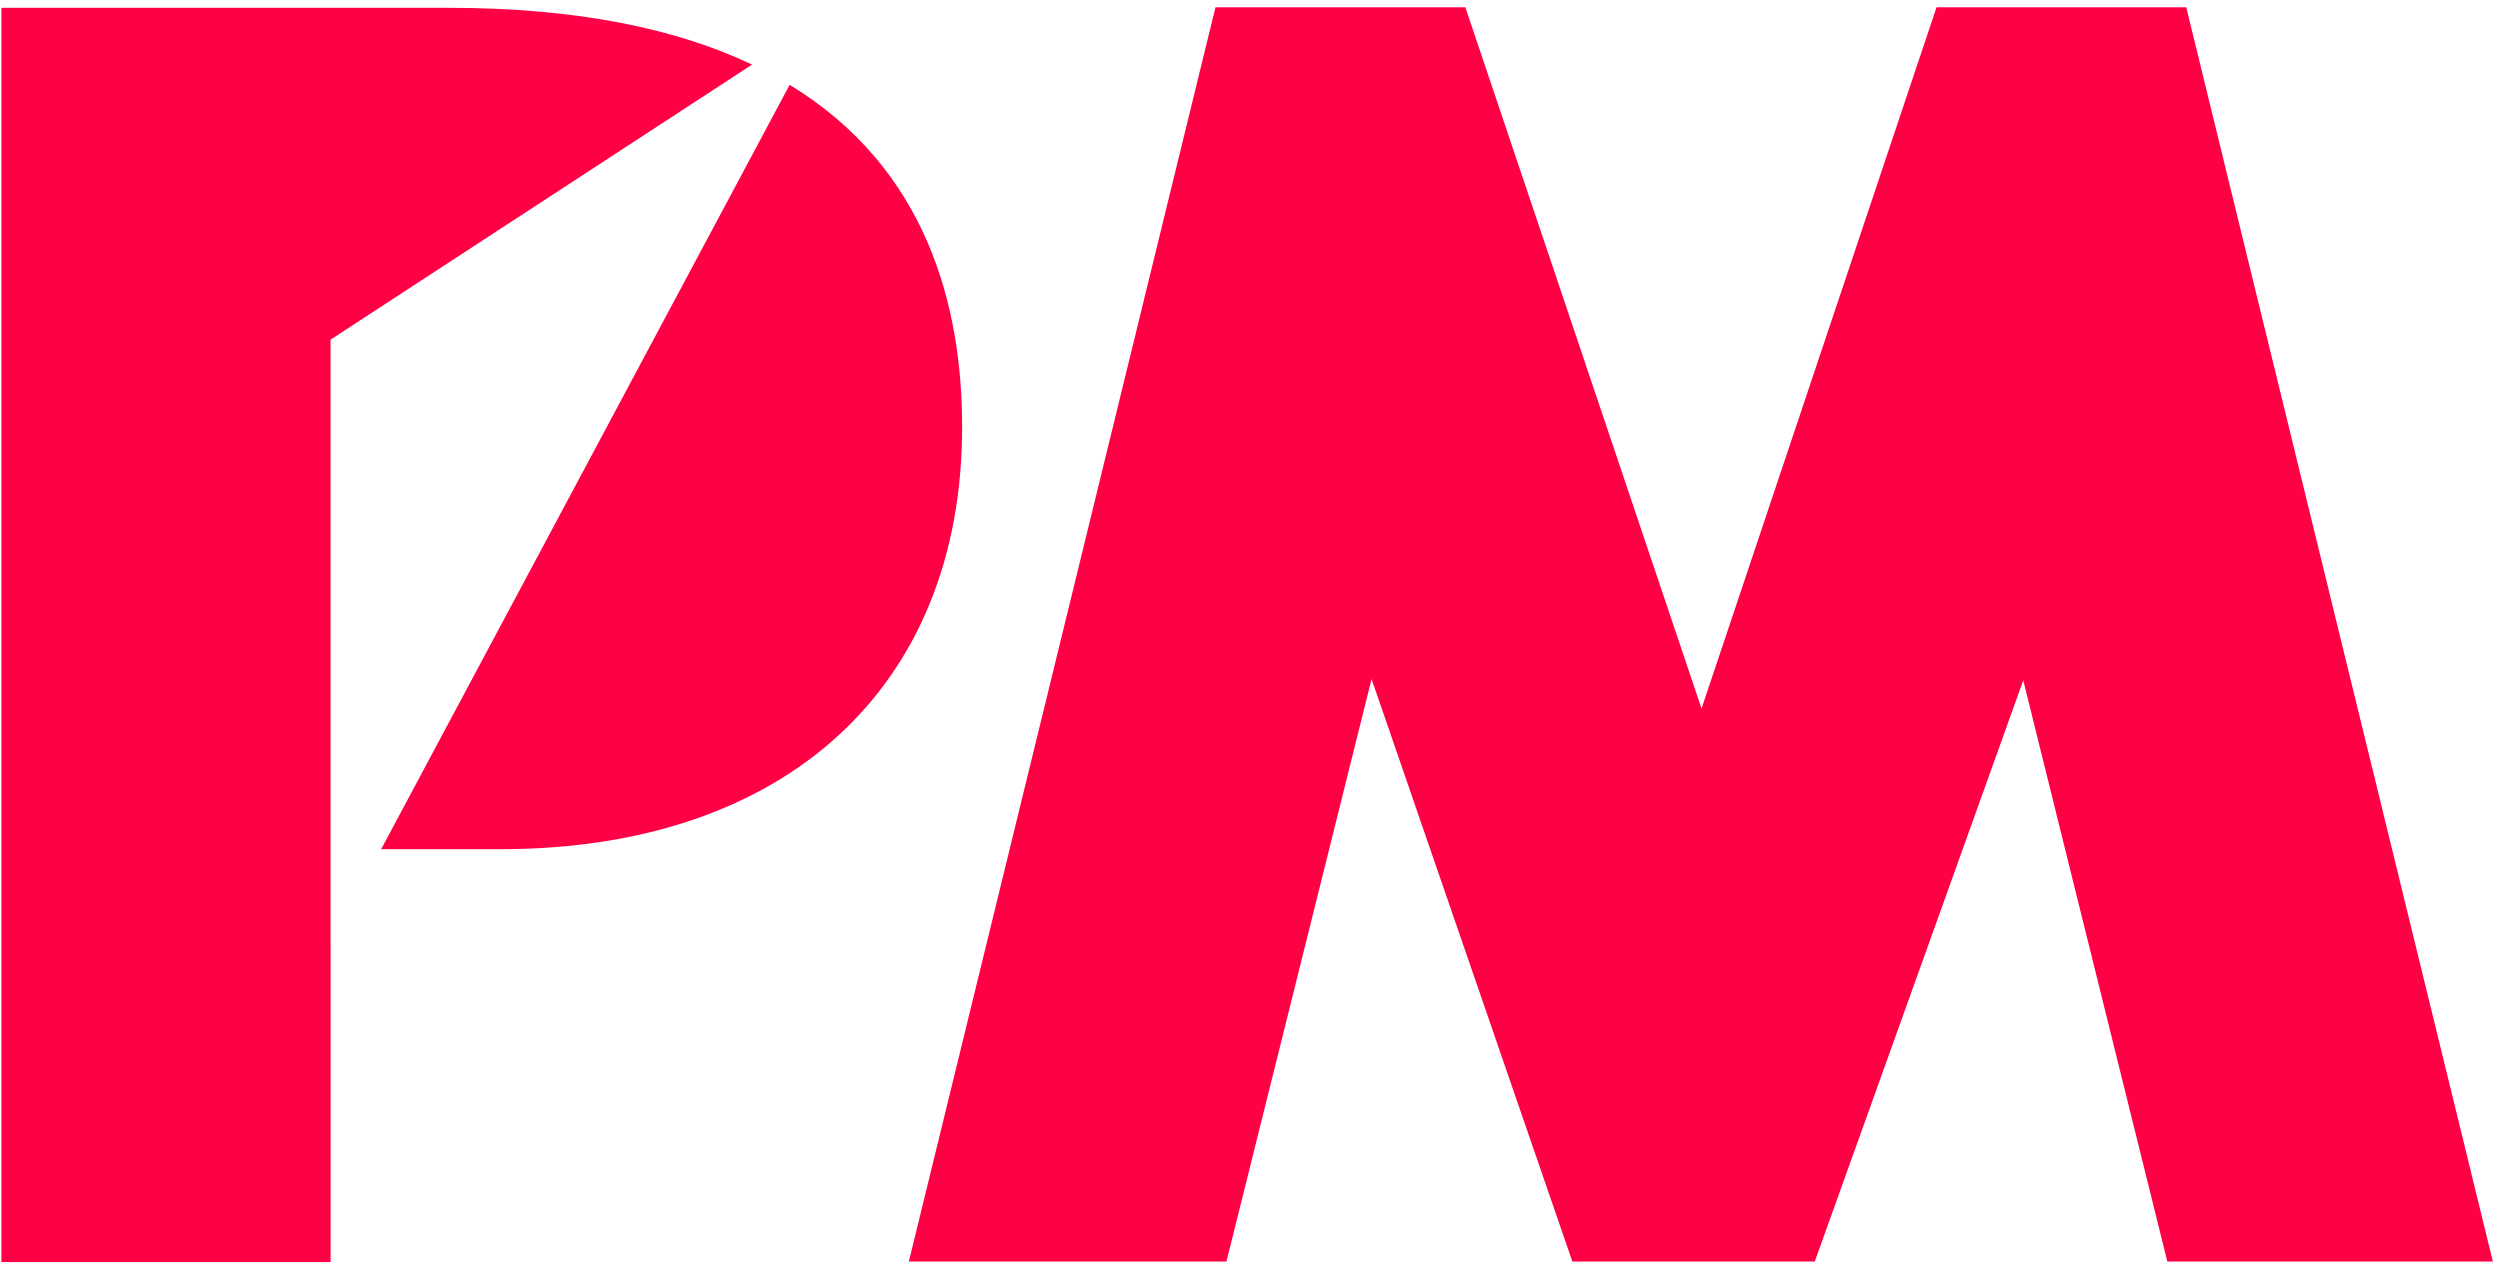
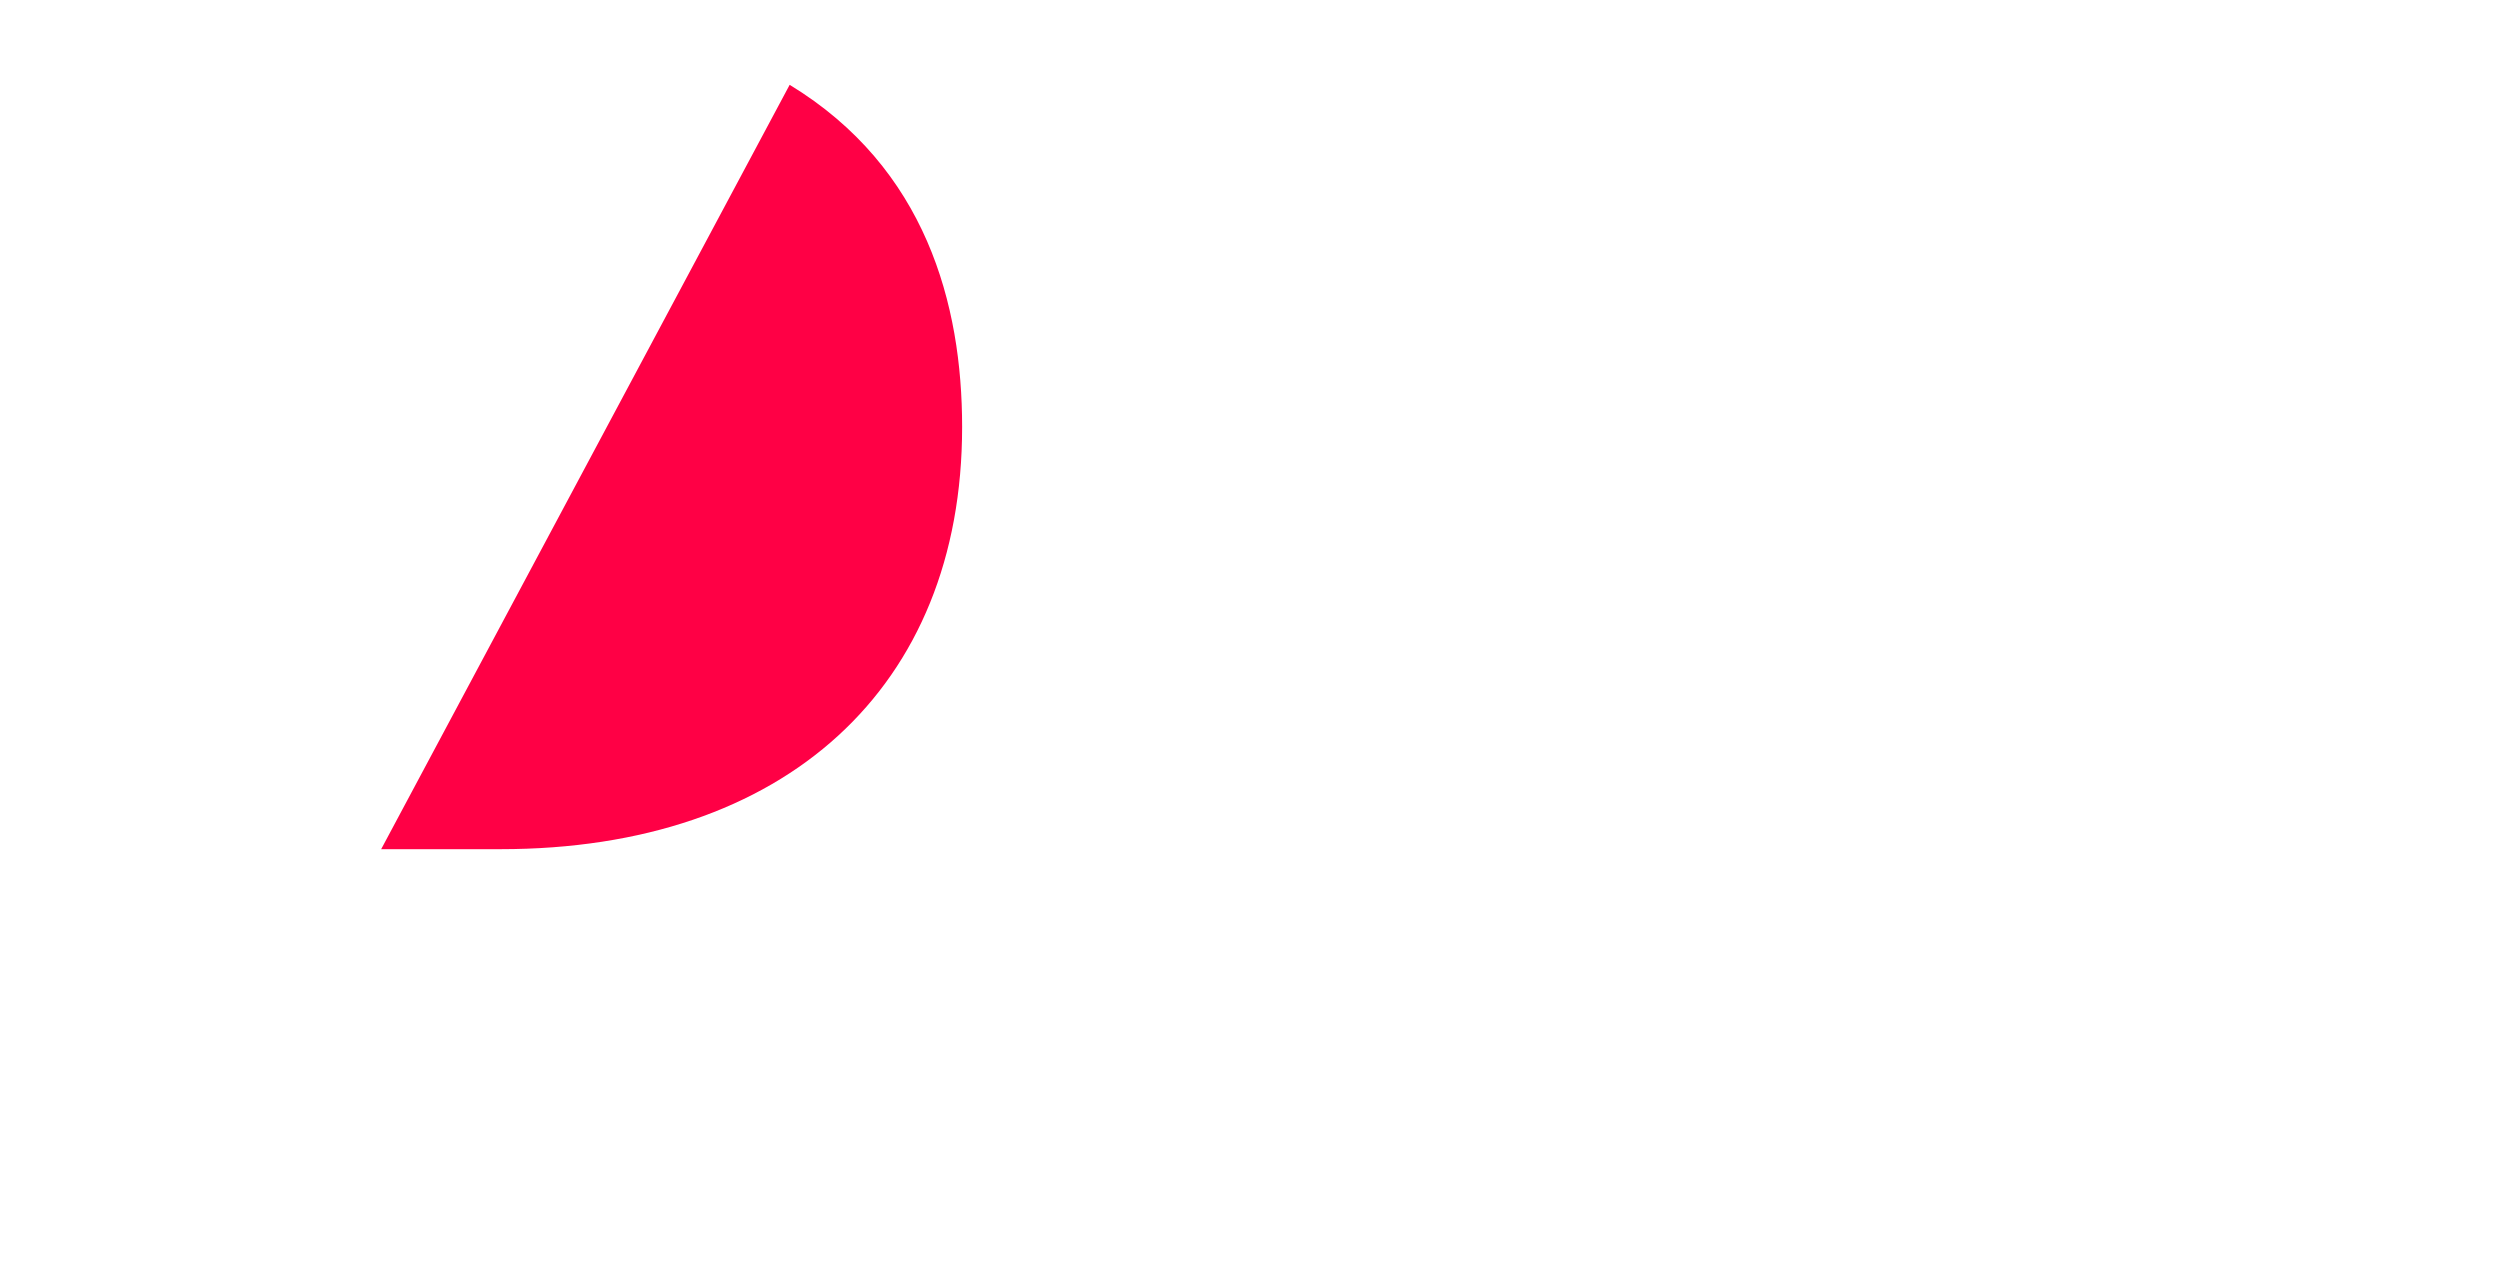
<svg xmlns="http://www.w3.org/2000/svg" xmlns:ns1="http://www.bohemiancoding.com/sketch/ns" width="73px" height="37px" viewBox="0 0 73 37" version="1.1">
  <title>New Logo</title>
  <desc>Created with Sketch.</desc>
  <defs />
  <g id="Activités" stroke="none" stroke-width="1" fill="none" fill-rule="evenodd" ns1:type="MSPage">
    <g id="En-ce-moment" ns1:type="MSArtboardGroup" transform="translate(-14, -11)" fill="#FF0045">
      <g id="New-Logo" ns1:type="MSLayerGroup" transform="translate(14, 11)">
-         <path d="M63.286,36.837 L72.792,36.837 L63.838,0.212 L56.547,0.212 L49.685,20.69 L42.788,0.212 L35.492,0.212 L26.538,36.837 L35.812,36.837 L40.05,19.828 L45.913,36.837 L52.991,36.837 L59.079,19.866 L63.286,36.837" id="Fill-1" ns1:type="MSShapeGroup" />
-         <path d="M9.652,9.918 L21.961,1.886 C19.792,0.855 16.906,0.228 13.09,0.228 L0.042,0.228 L0.042,36.853 L9.653,36.853 L9.653,27.561 L9.652,27.562 L9.652,9.918" id="Fill-2" ns1:type="MSShapeGroup" />
        <path d="M23.058,2.477 L11.13,24.796 L14.615,24.796 C22.93,24.796 28.094,20.072 28.094,12.467 C28.094,8.898 27.044,4.903 23.058,2.477" id="Fill-3" ns1:type="MSShapeGroup" />
      </g>
    </g>
  </g>
</svg>